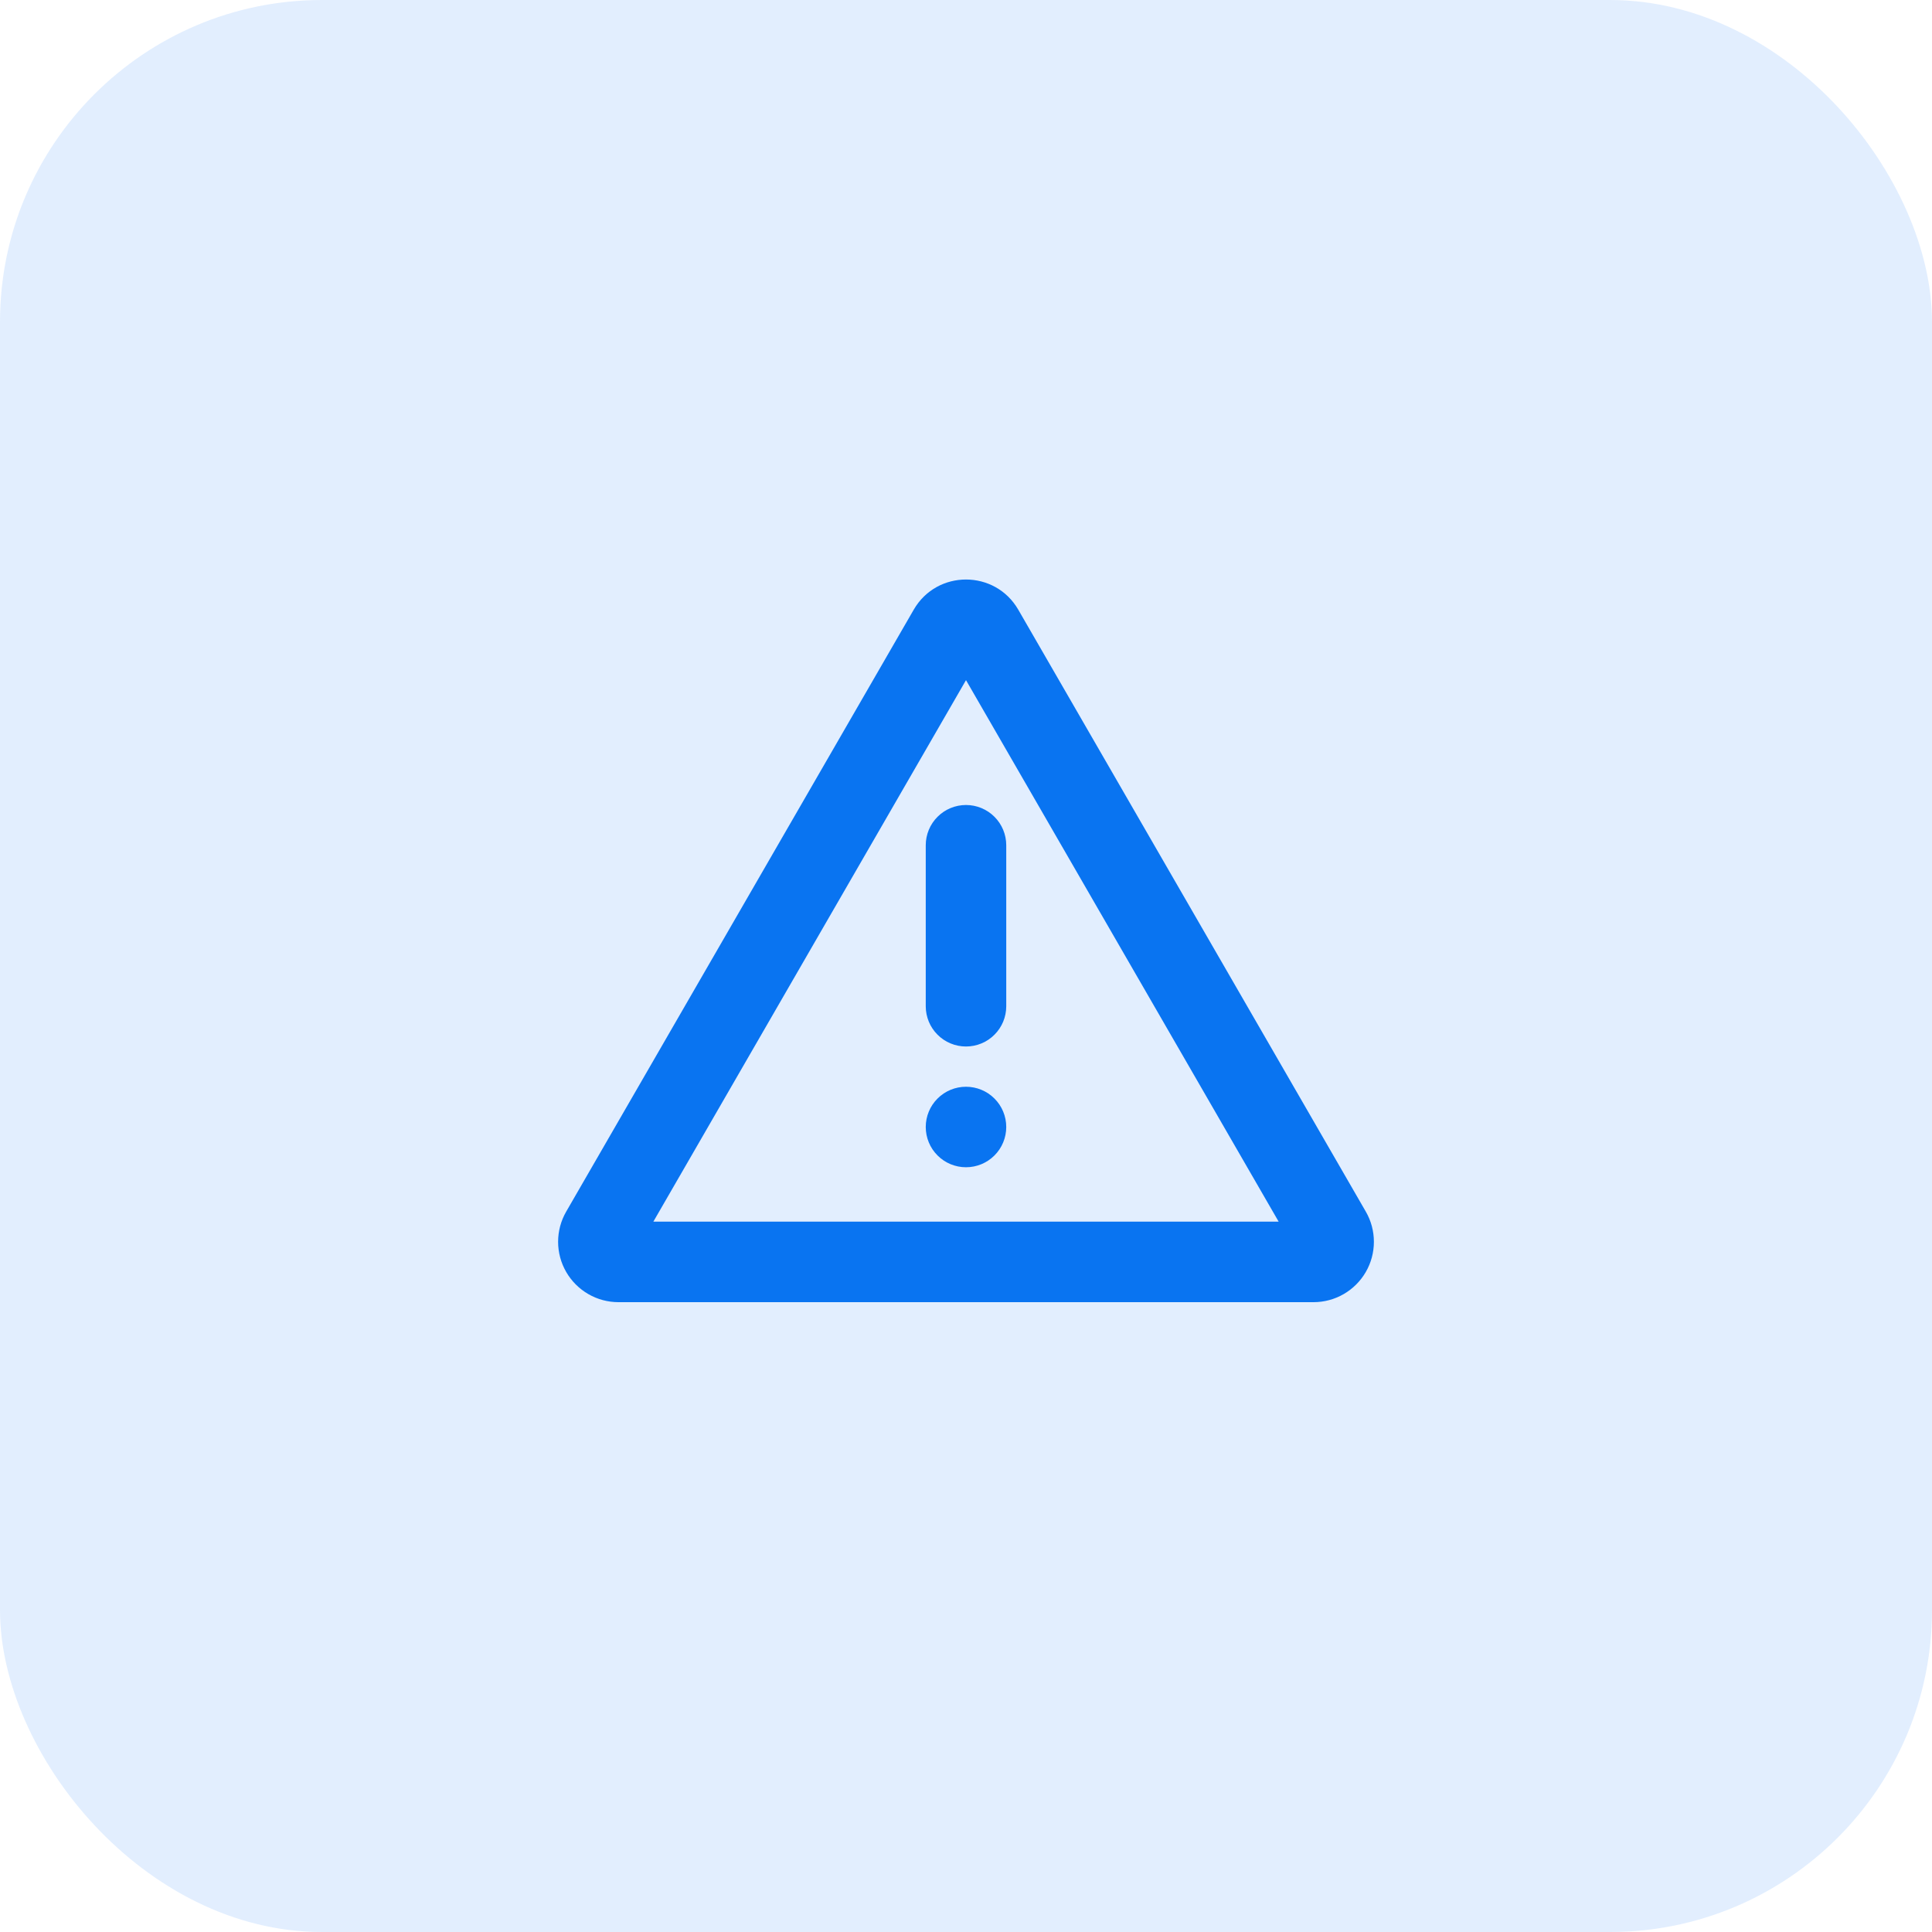
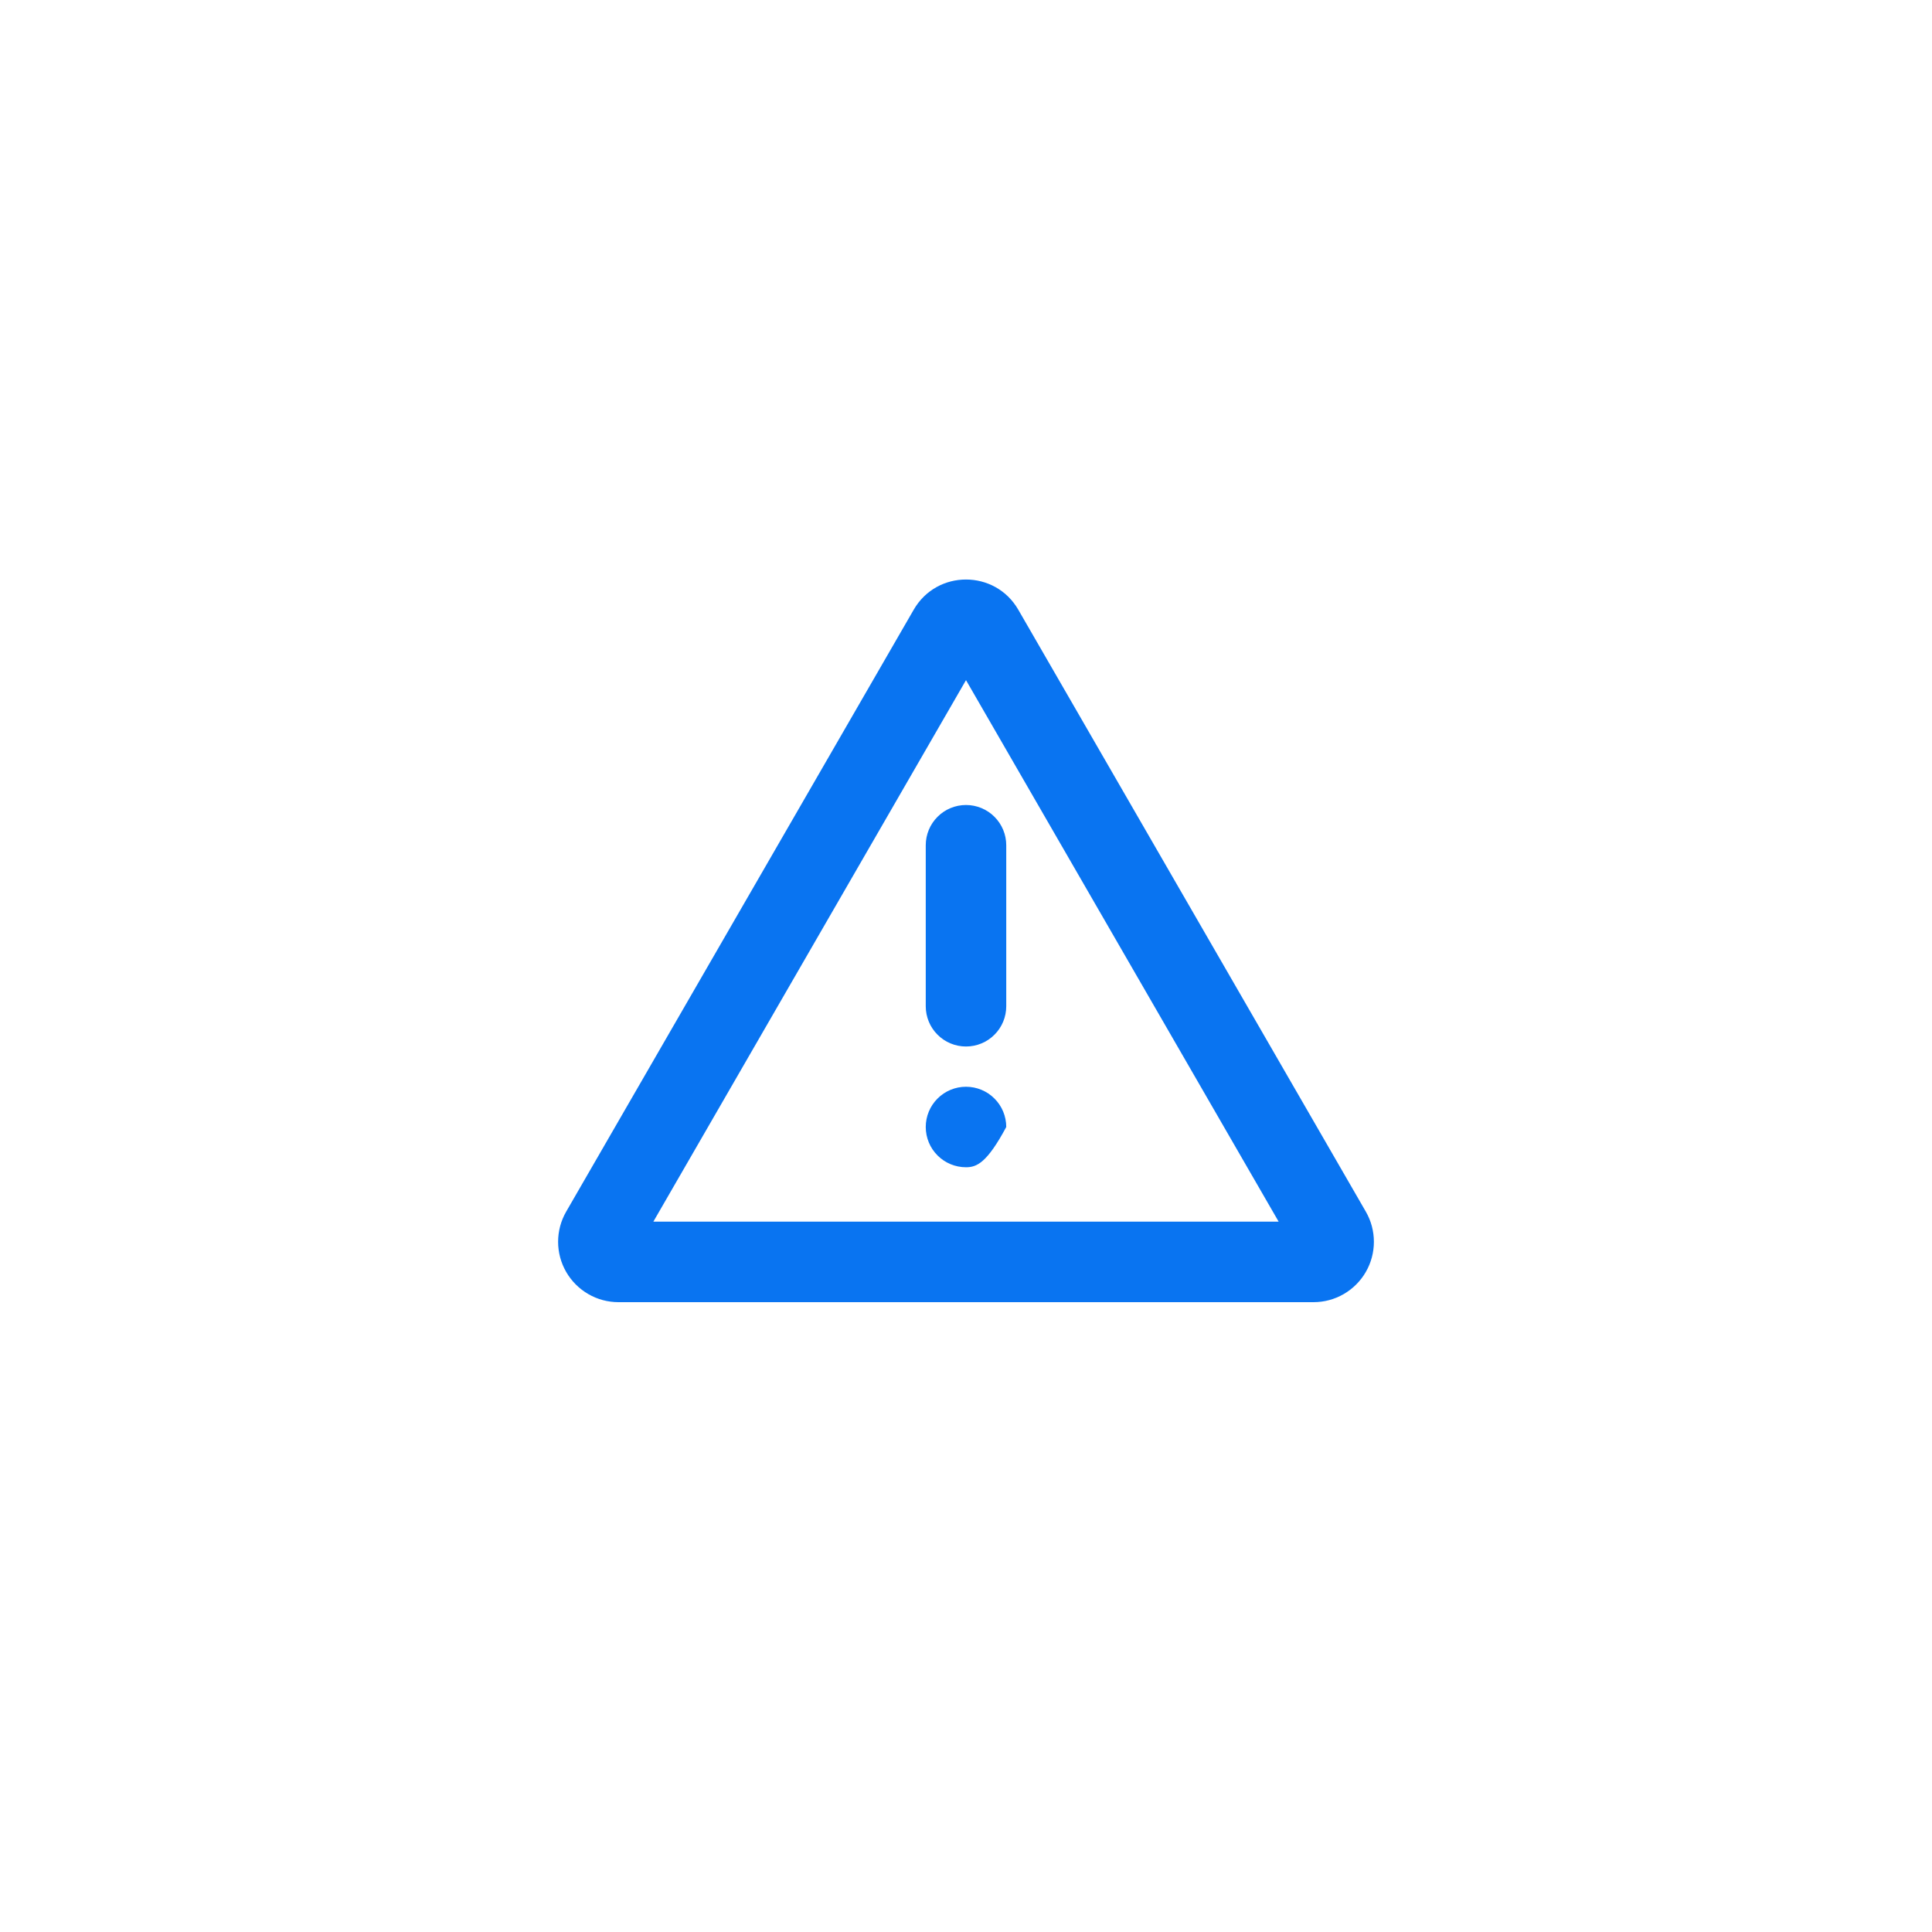
<svg xmlns="http://www.w3.org/2000/svg" fill="none" height="100%" overflow="visible" preserveAspectRatio="none" style="display: block;" viewBox="0 0 48 48" width="100%">
  <g id="icon">
-     <rect fill="#0974F1" fill-opacity="0.12" height="48" rx="8" width="48" />
    <g id="mingcute:alert-line">
      <g id="Group">
        <g id="Vector">
</g>
-         <path d="M25.299 15.148L33.933 30.102C34.065 30.33 34.134 30.589 34.134 30.852C34.134 31.115 34.065 31.374 33.933 31.602C33.801 31.83 33.612 32.019 33.384 32.151C33.156 32.283 32.897 32.352 32.634 32.352H15.366C15.103 32.352 14.844 32.283 14.616 32.151C14.388 32.019 14.199 31.83 14.067 31.602C13.935 31.374 13.866 31.115 13.866 30.852C13.866 30.589 13.935 30.33 14.067 30.102L22.701 15.148C23.278 14.148 24.721 14.148 25.299 15.148ZM24 16.898L16.232 30.352H31.768L24 16.898ZM24 27C24.265 27 24.52 27.105 24.707 27.293C24.895 27.48 25 27.735 25 28C25 28.265 24.895 28.52 24.707 28.707C24.52 28.895 24.265 29 24 29C23.735 29 23.48 28.895 23.293 28.707C23.105 28.52 23 28.265 23 28C23 27.735 23.105 27.48 23.293 27.293C23.48 27.105 23.735 27 24 27ZM24 20C24.265 20 24.52 20.105 24.707 20.293C24.895 20.48 25 20.735 25 21V25C25 25.265 24.895 25.52 24.707 25.707C24.52 25.895 24.265 26 24 26C23.735 26 23.48 25.895 23.293 25.707C23.105 25.52 23 25.265 23 25V21C23 20.735 23.105 20.48 23.293 20.293C23.48 20.105 23.735 20 24 20Z" fill="#0974F1" id="Vector_2" />
+         <path d="M25.299 15.148L33.933 30.102C34.065 30.33 34.134 30.589 34.134 30.852C34.134 31.115 34.065 31.374 33.933 31.602C33.801 31.83 33.612 32.019 33.384 32.151C33.156 32.283 32.897 32.352 32.634 32.352H15.366C15.103 32.352 14.844 32.283 14.616 32.151C14.388 32.019 14.199 31.83 14.067 31.602C13.935 31.374 13.866 31.115 13.866 30.852C13.866 30.589 13.935 30.33 14.067 30.102L22.701 15.148C23.278 14.148 24.721 14.148 25.299 15.148ZM24 16.898L16.232 30.352H31.768L24 16.898ZM24 27C24.265 27 24.52 27.105 24.707 27.293C24.895 27.48 25 27.735 25 28C24.52 28.895 24.265 29 24 29C23.735 29 23.48 28.895 23.293 28.707C23.105 28.52 23 28.265 23 28C23 27.735 23.105 27.48 23.293 27.293C23.48 27.105 23.735 27 24 27ZM24 20C24.265 20 24.52 20.105 24.707 20.293C24.895 20.48 25 20.735 25 21V25C25 25.265 24.895 25.52 24.707 25.707C24.52 25.895 24.265 26 24 26C23.735 26 23.48 25.895 23.293 25.707C23.105 25.52 23 25.265 23 25V21C23 20.735 23.105 20.48 23.293 20.293C23.48 20.105 23.735 20 24 20Z" fill="#0974F1" id="Vector_2" />
      </g>
    </g>
  </g>
</svg>